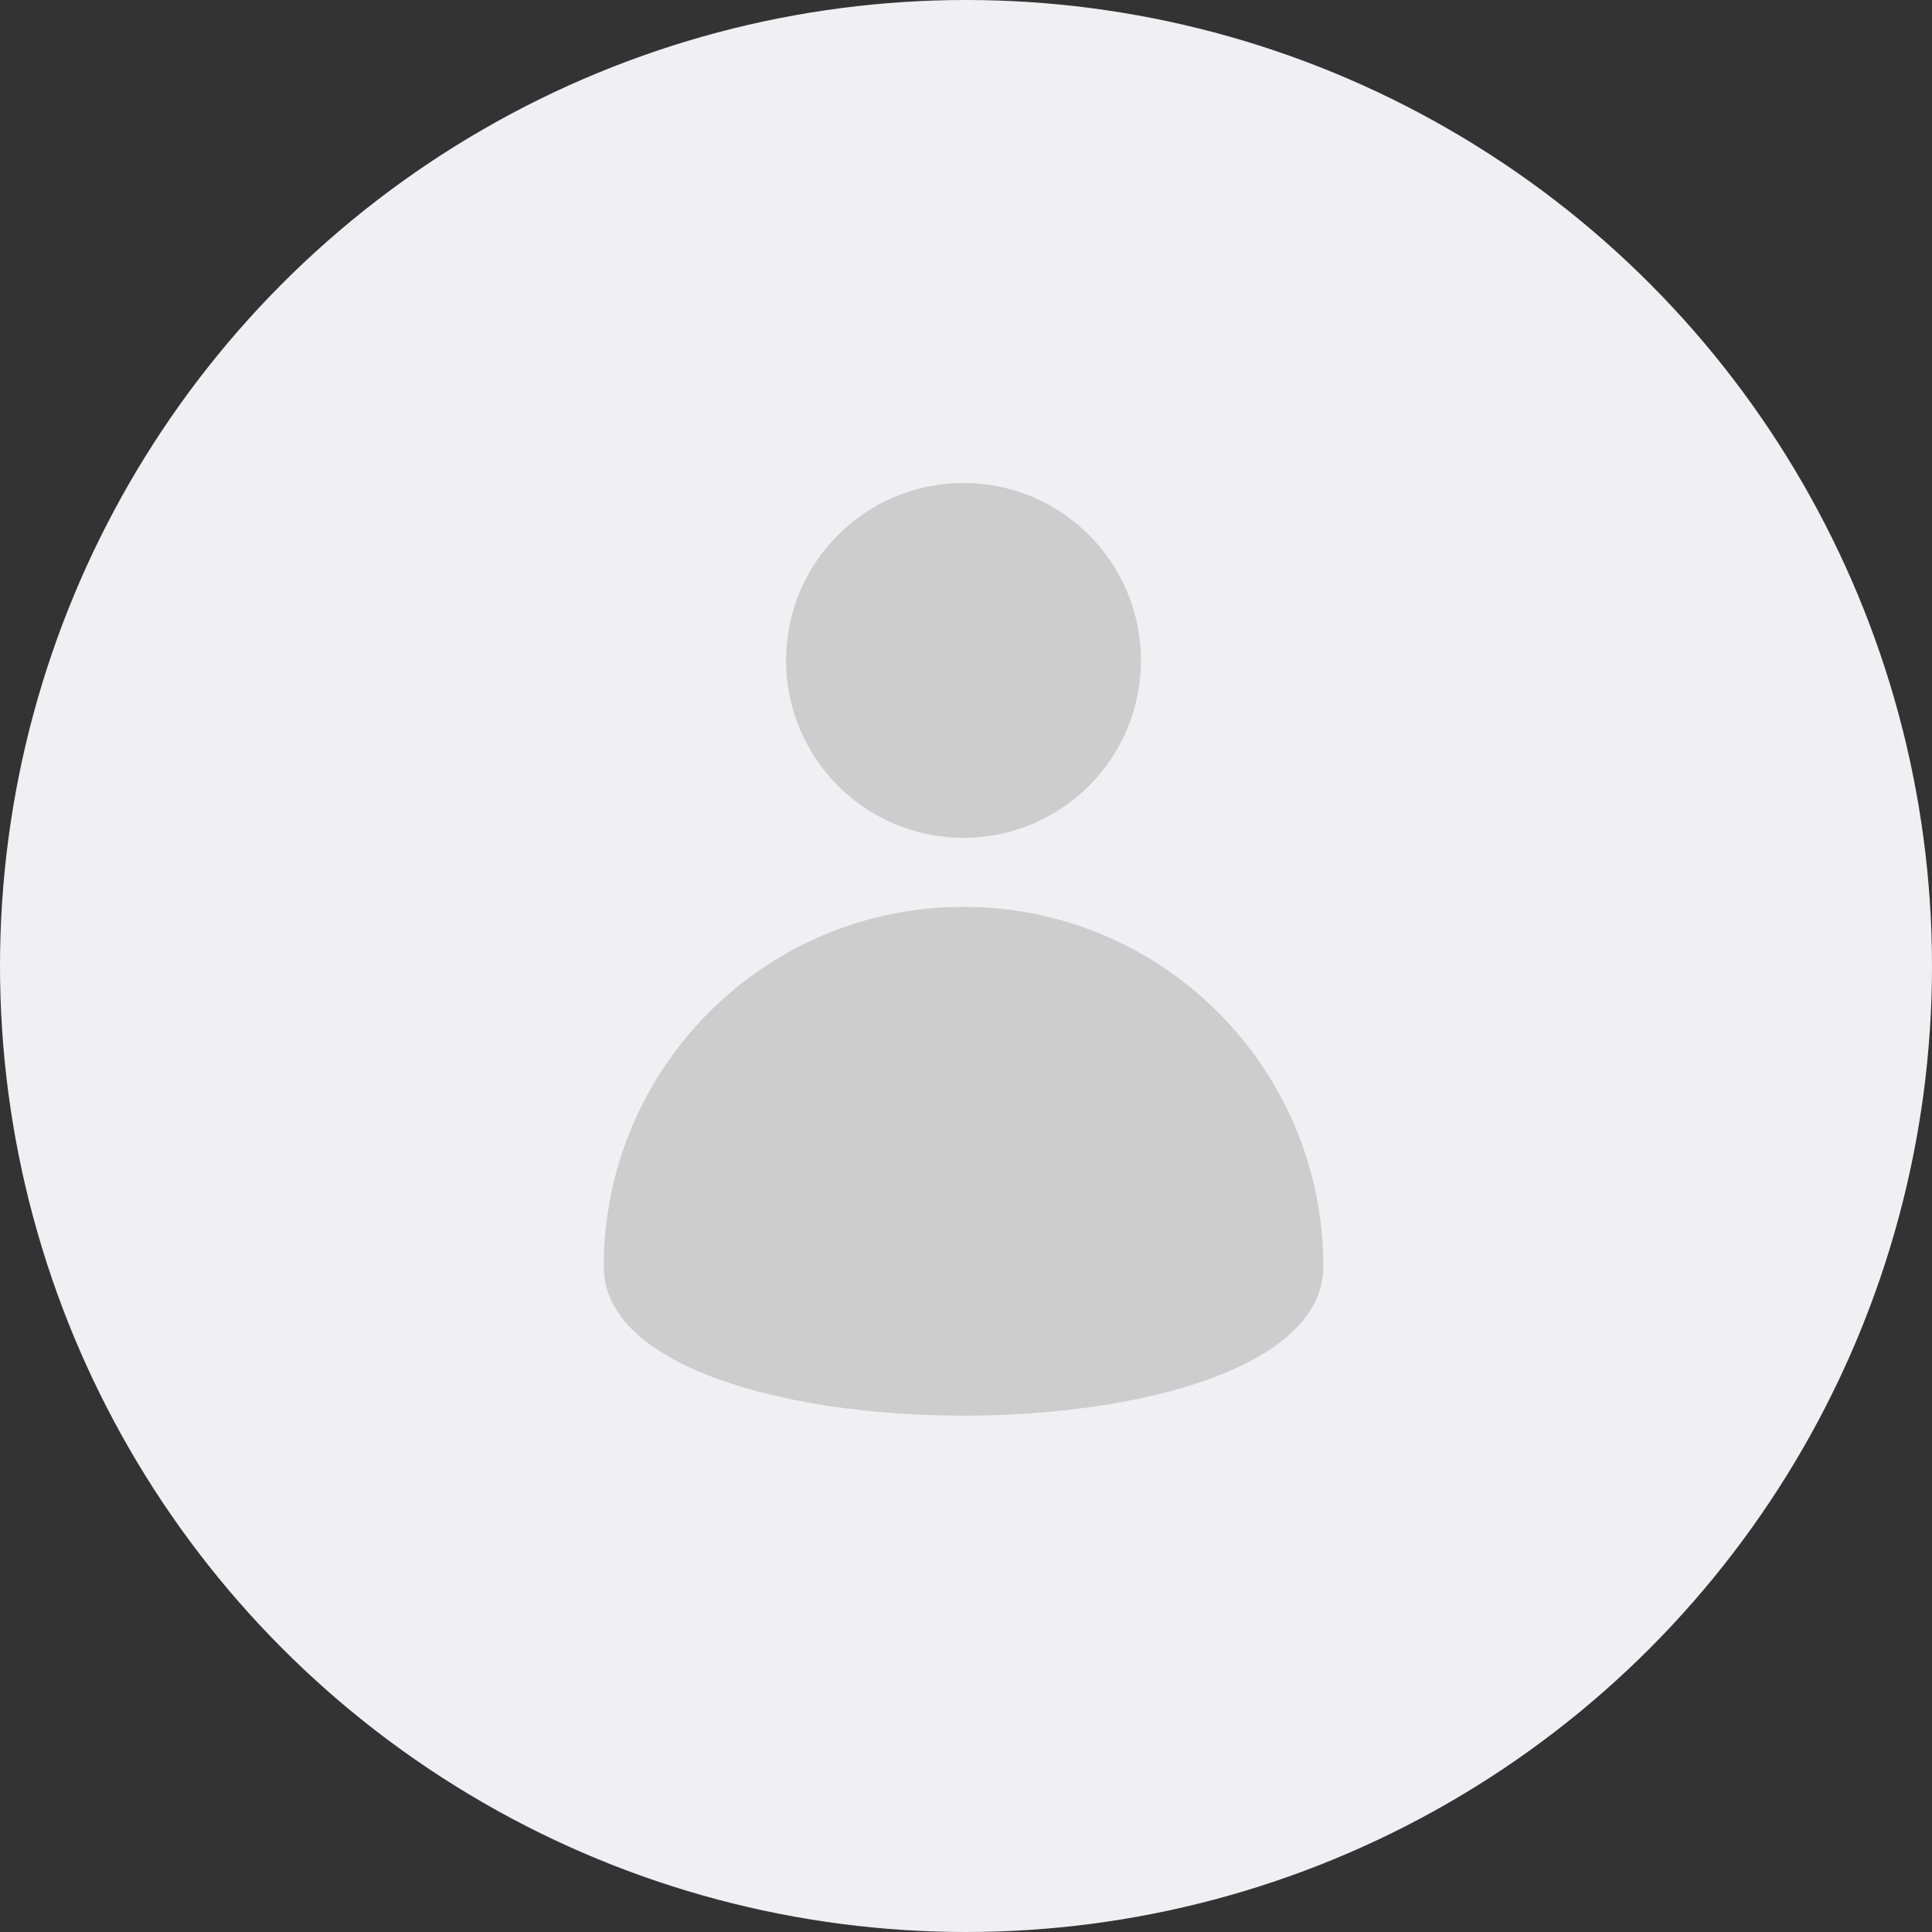
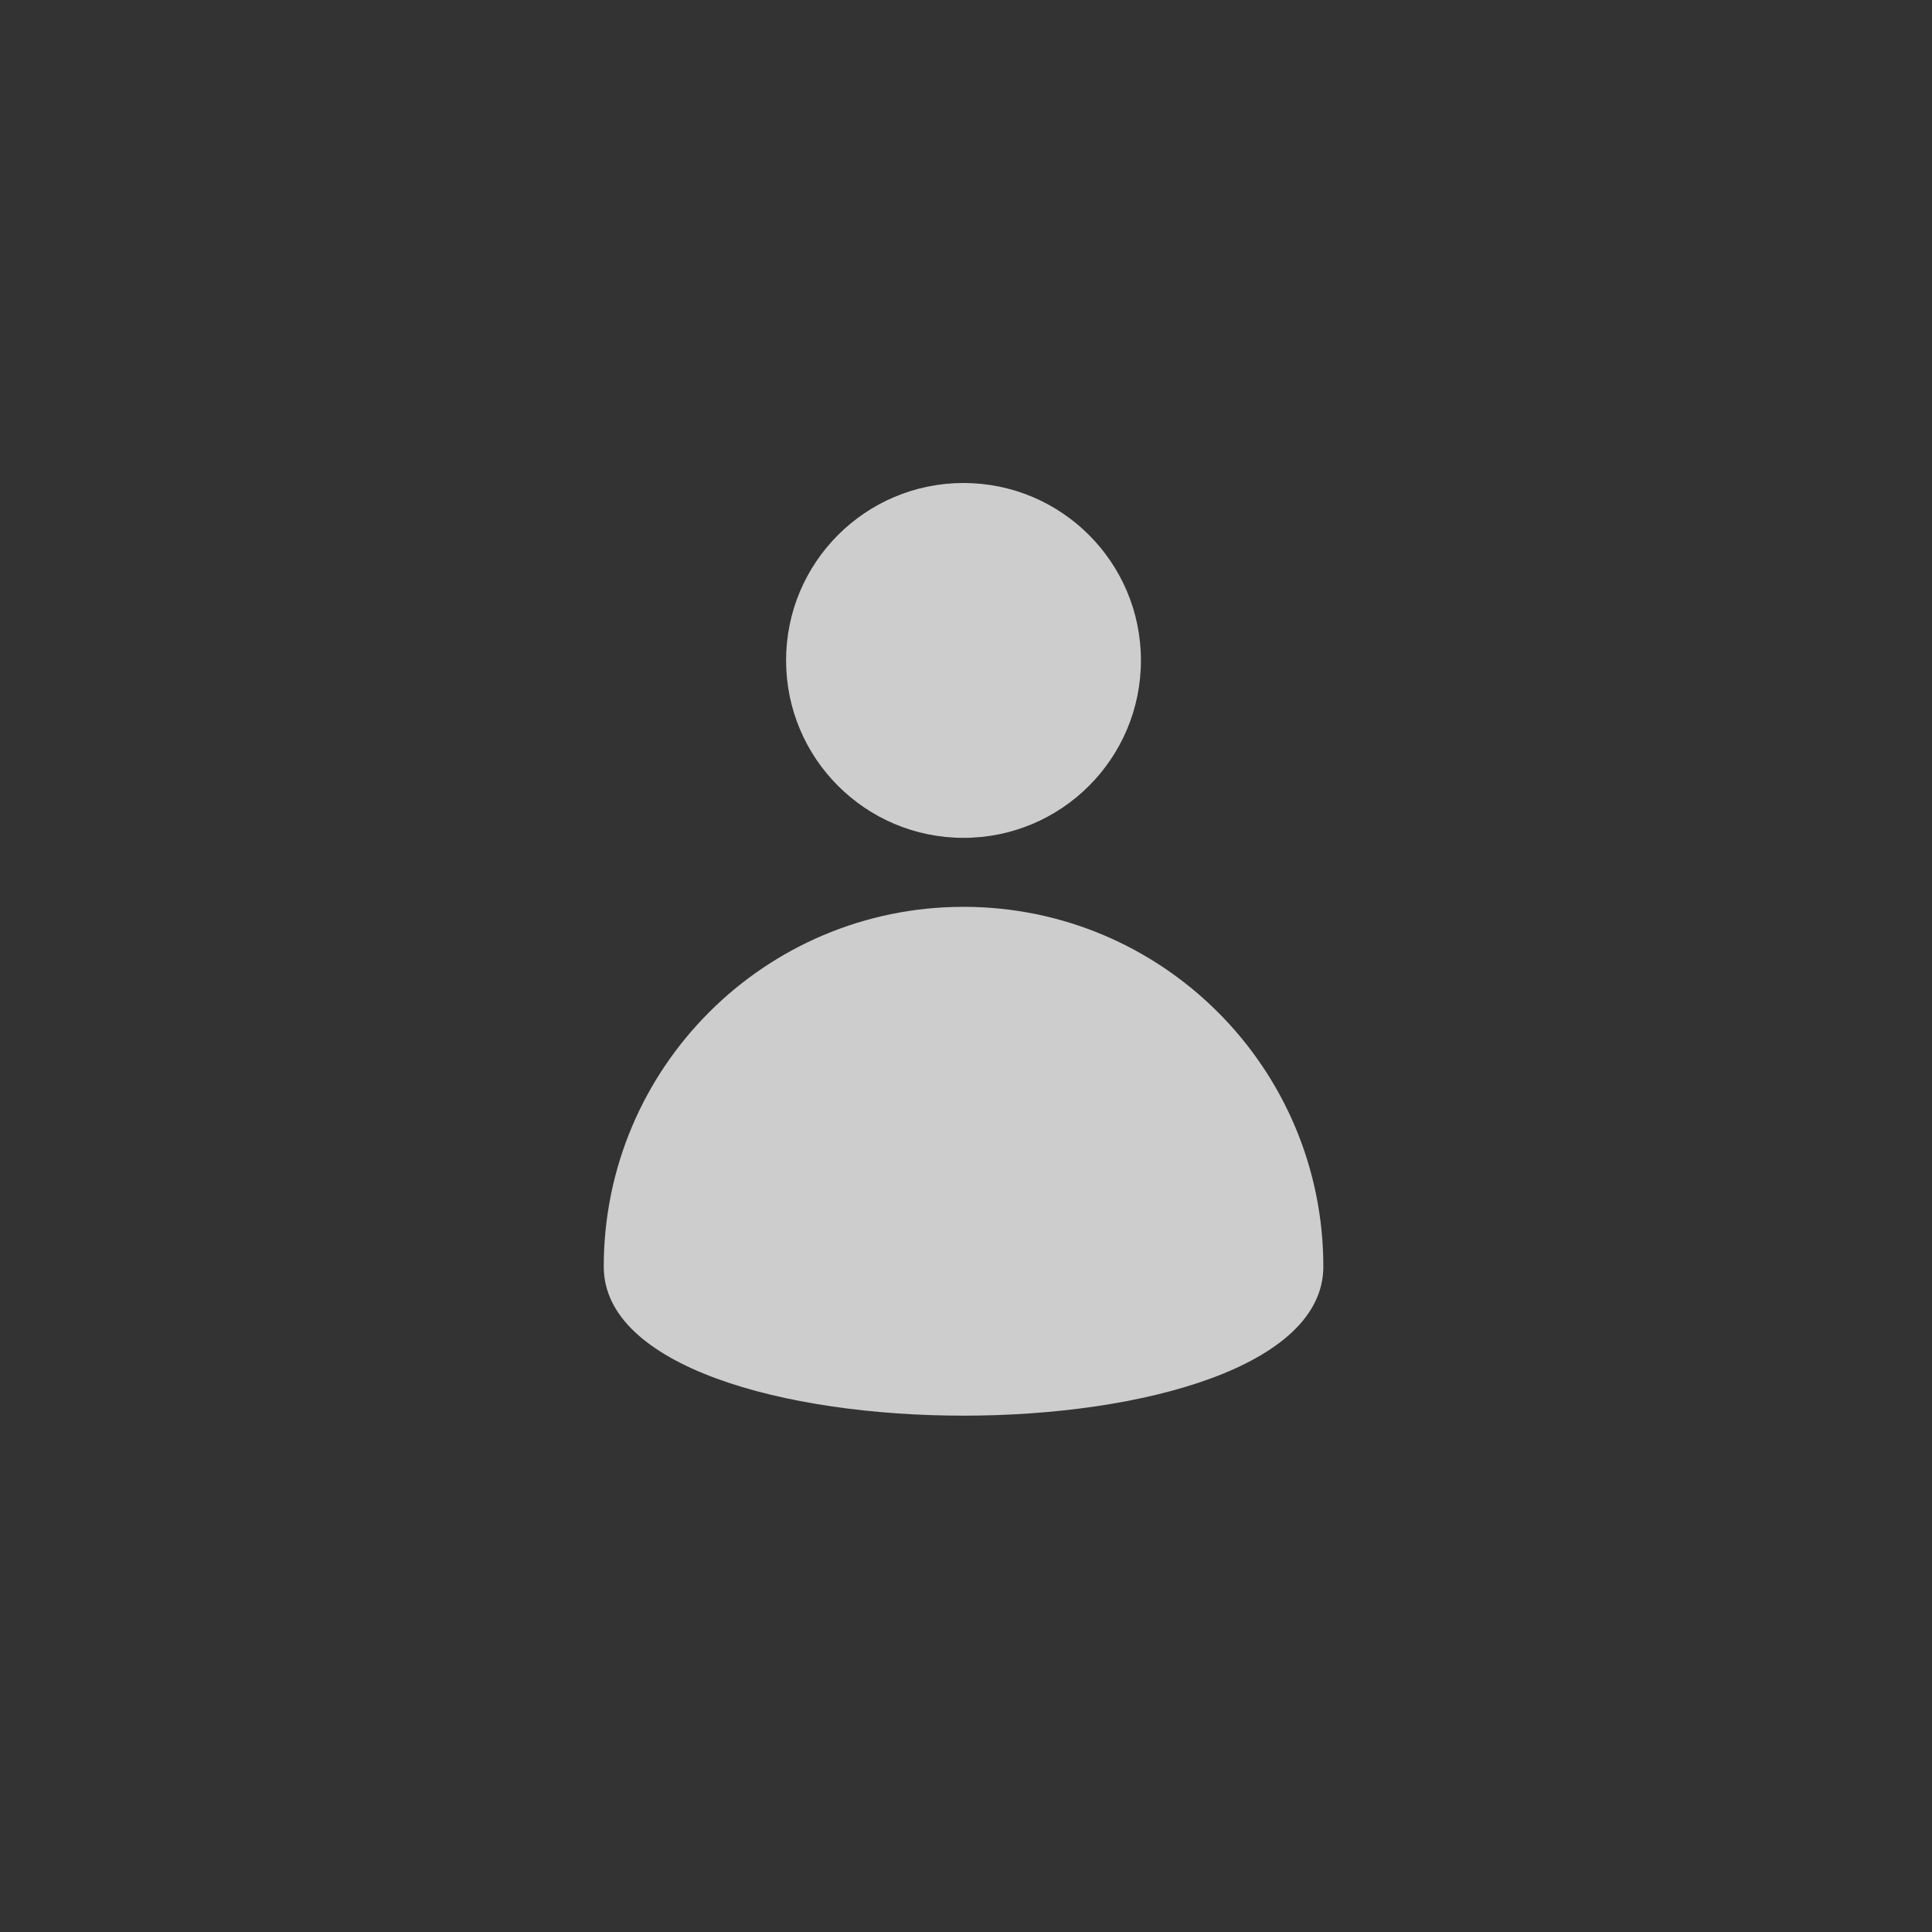
<svg xmlns="http://www.w3.org/2000/svg" width="24px" height="24px" viewBox="0 0 24 24" version="1.1">
  <rect x="0" y="0" width="24" height="24" fill="#333333" stroke="none" />
  <title>编组 41</title>
  <g id="---------------------" stroke="none" stroke-width="1" fill="none" fill-rule="evenodd">
    <g id="导航移动端" transform="translate(-523, -259)">
      <g id="编组-41" transform="translate(523, 259)">
-         <circle id="椭圆形" fill="#F0EFF2" cx="12" cy="12" r="12" />
        <g id="编组-39" transform="translate(7.5, 6)" fill="#CDCDCD">
          <circle id="椭圆形" cx="4.469" cy="2.204" r="2.204" />
-           <path d="M8.939,9.735 C8.939,7.266 6.938,5.265 4.469,5.265 C2.001,5.265 0,7.266 0,9.735 C0,12.203 8.939,12.203 8.939,9.735 Z" id="椭圆形备份-4" />
+           <path d="M8.939,9.735 C8.939,7.266 6.938,5.265 4.469,5.265 C2.001,5.265 0,7.266 0,9.735 C0,12.203 8.939,12.203 8.939,9.735 " id="椭圆形备份-4" />
        </g>
      </g>
    </g>
  </g>
</svg>